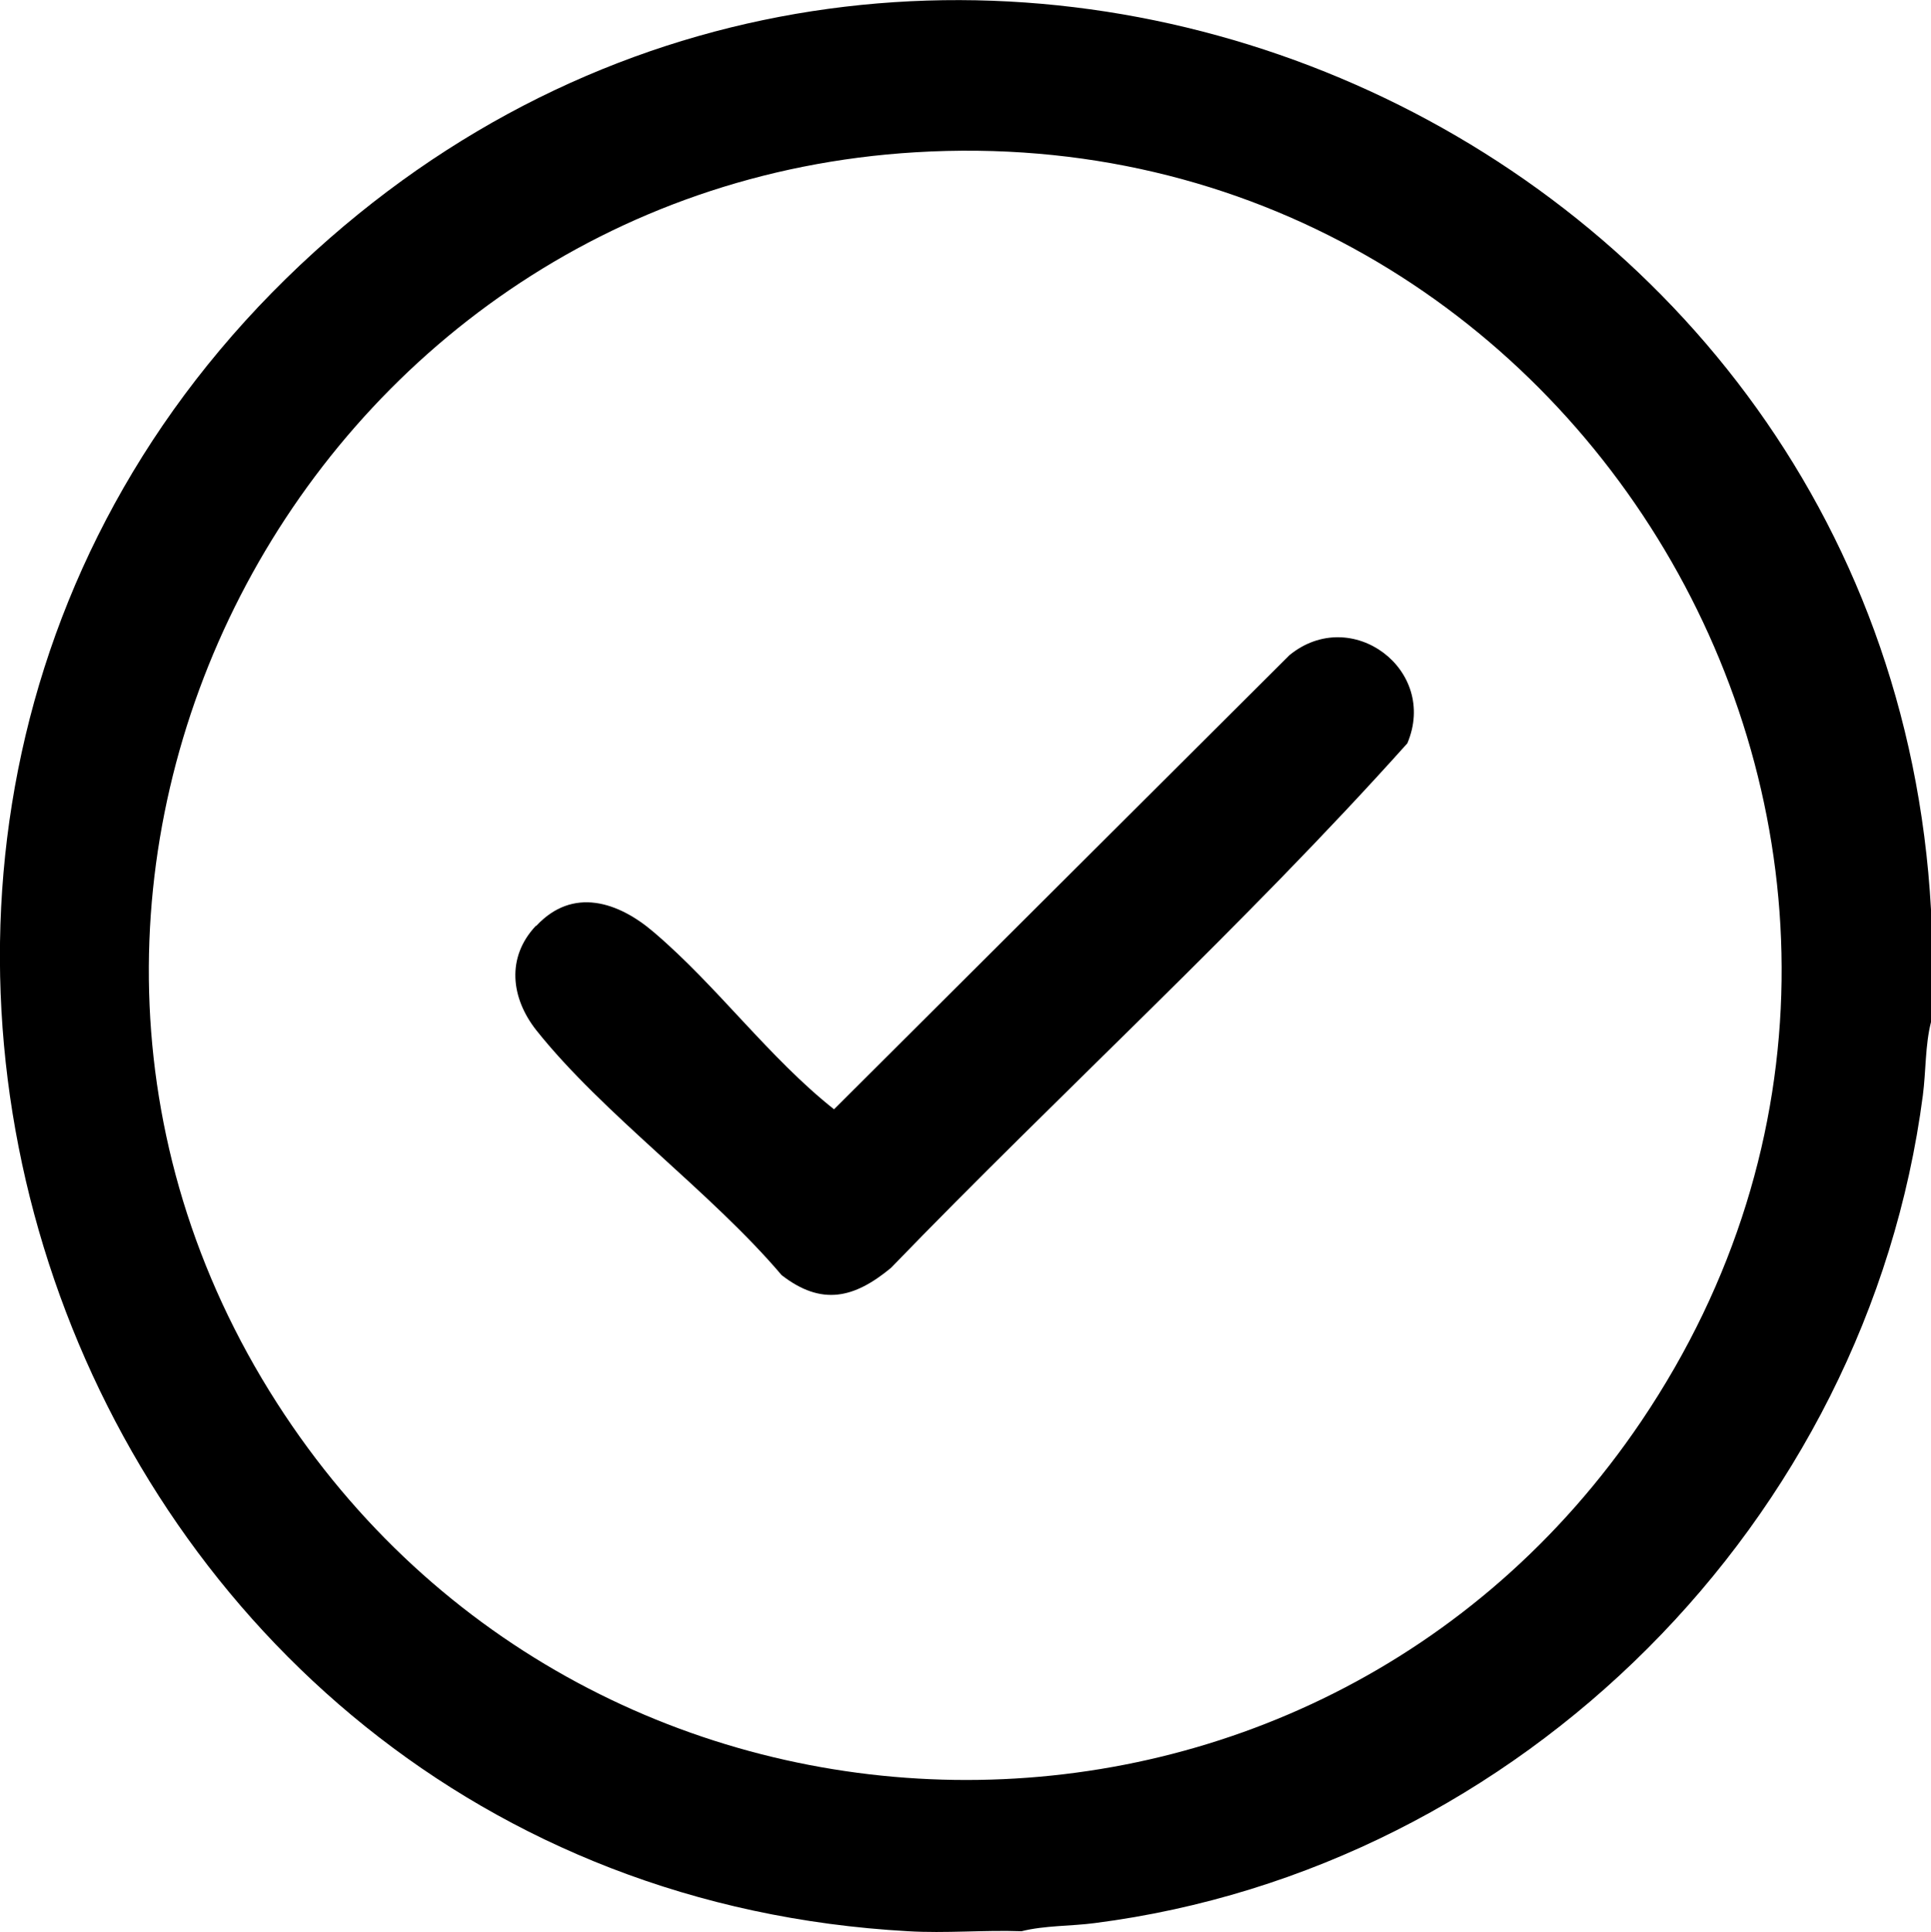
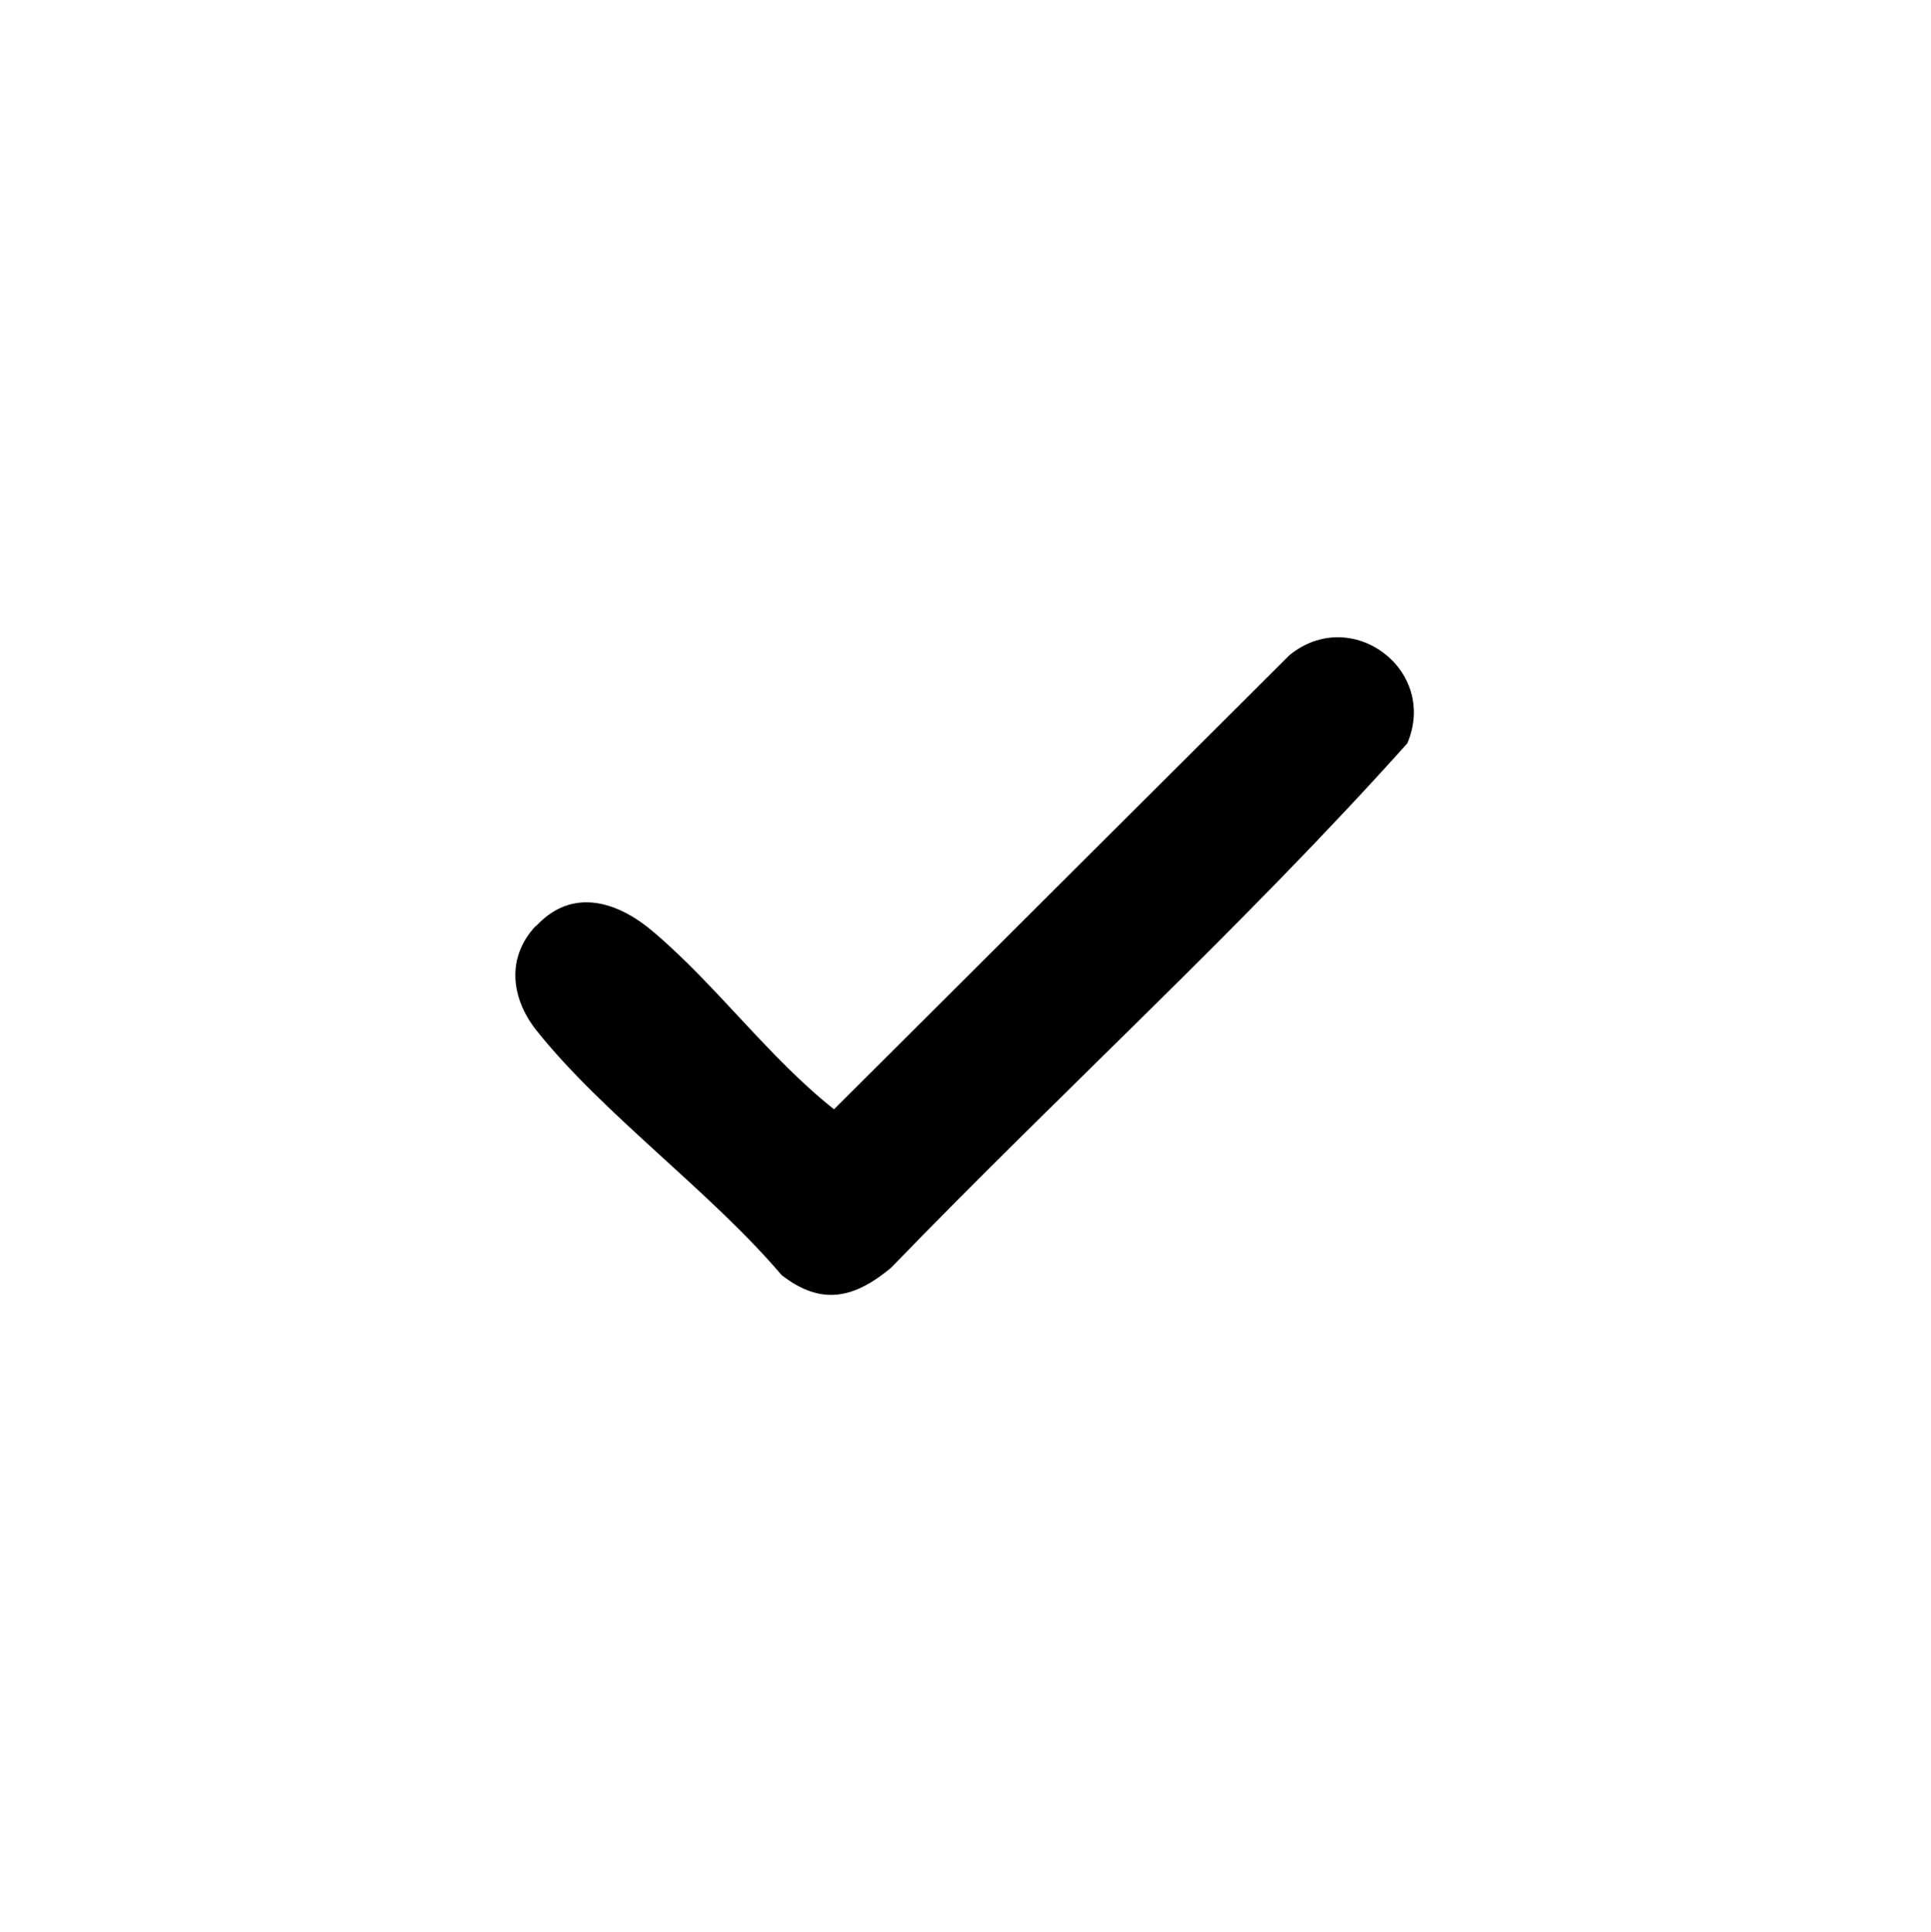
<svg xmlns="http://www.w3.org/2000/svg" id="Camada_2" data-name="Camada 2" viewBox="0 0 42.74 42.76">
  <g id="Camada_1-2" data-name="Camada 1">
    <g>
-       <path d="M42.74,20.12v2.5c-.13.51-.11,1.08-.18,1.62-1.23,9.42-8.9,17.11-18.33,18.32-.53.07-1.1.05-1.62.18-.83-.03-1.68.05-2.51,0C1.16,41.69-7.09,17.83,7.3,5.27c13.36-11.67,34.47-2.73,35.44,14.86ZM20.26,3.37C6.67,4.19-1.28,19.5,6.13,31.05c7.01,10.93,22.92,11.18,30.2.4,8.36-12.39-1.23-28.98-16.07-28.08Z" />
      <path d="M11.87,20.49c.81-.87,1.82-.53,2.6.14,1.4,1.19,2.55,2.78,3.99,3.92l10.08-10.05c1.37-1.12,3.3.32,2.61,1.95-3.61,4.03-7.66,7.71-11.43,11.61-.81.67-1.53.85-2.42.16-1.57-1.85-3.95-3.56-5.43-5.42-.56-.71-.67-1.61-.01-2.31Z" />
    </g>
  </g>
</svg>